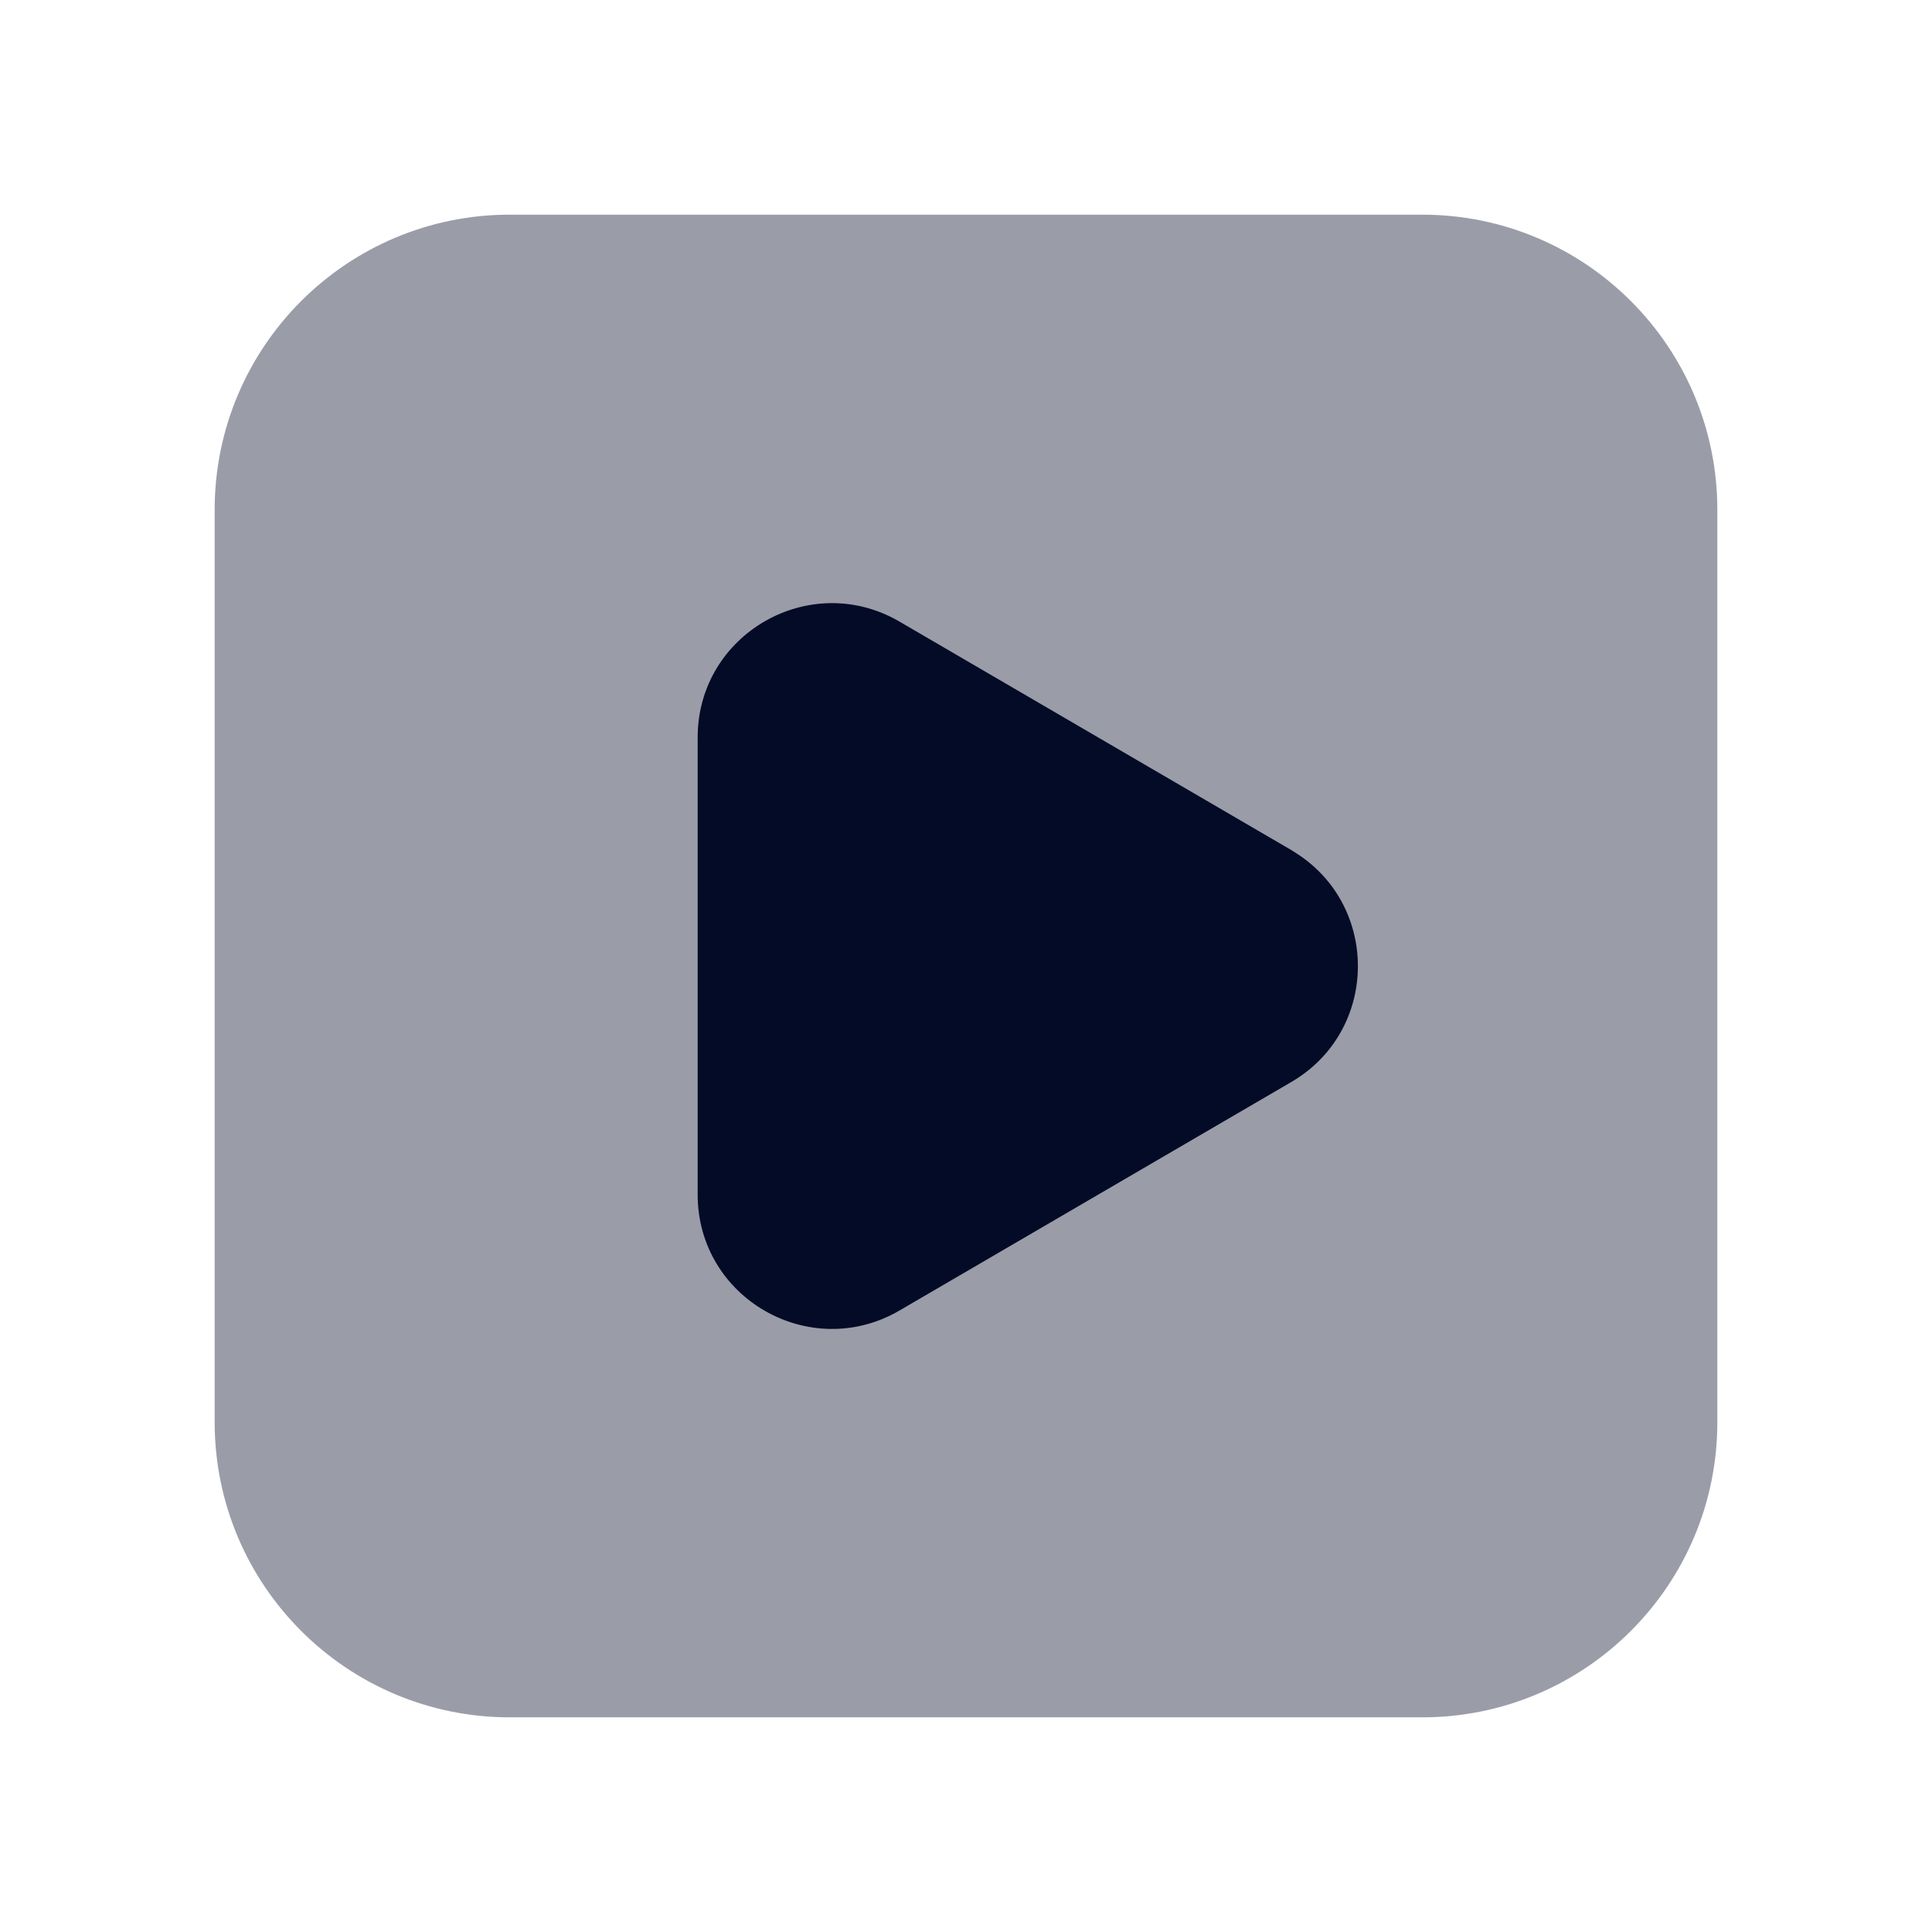
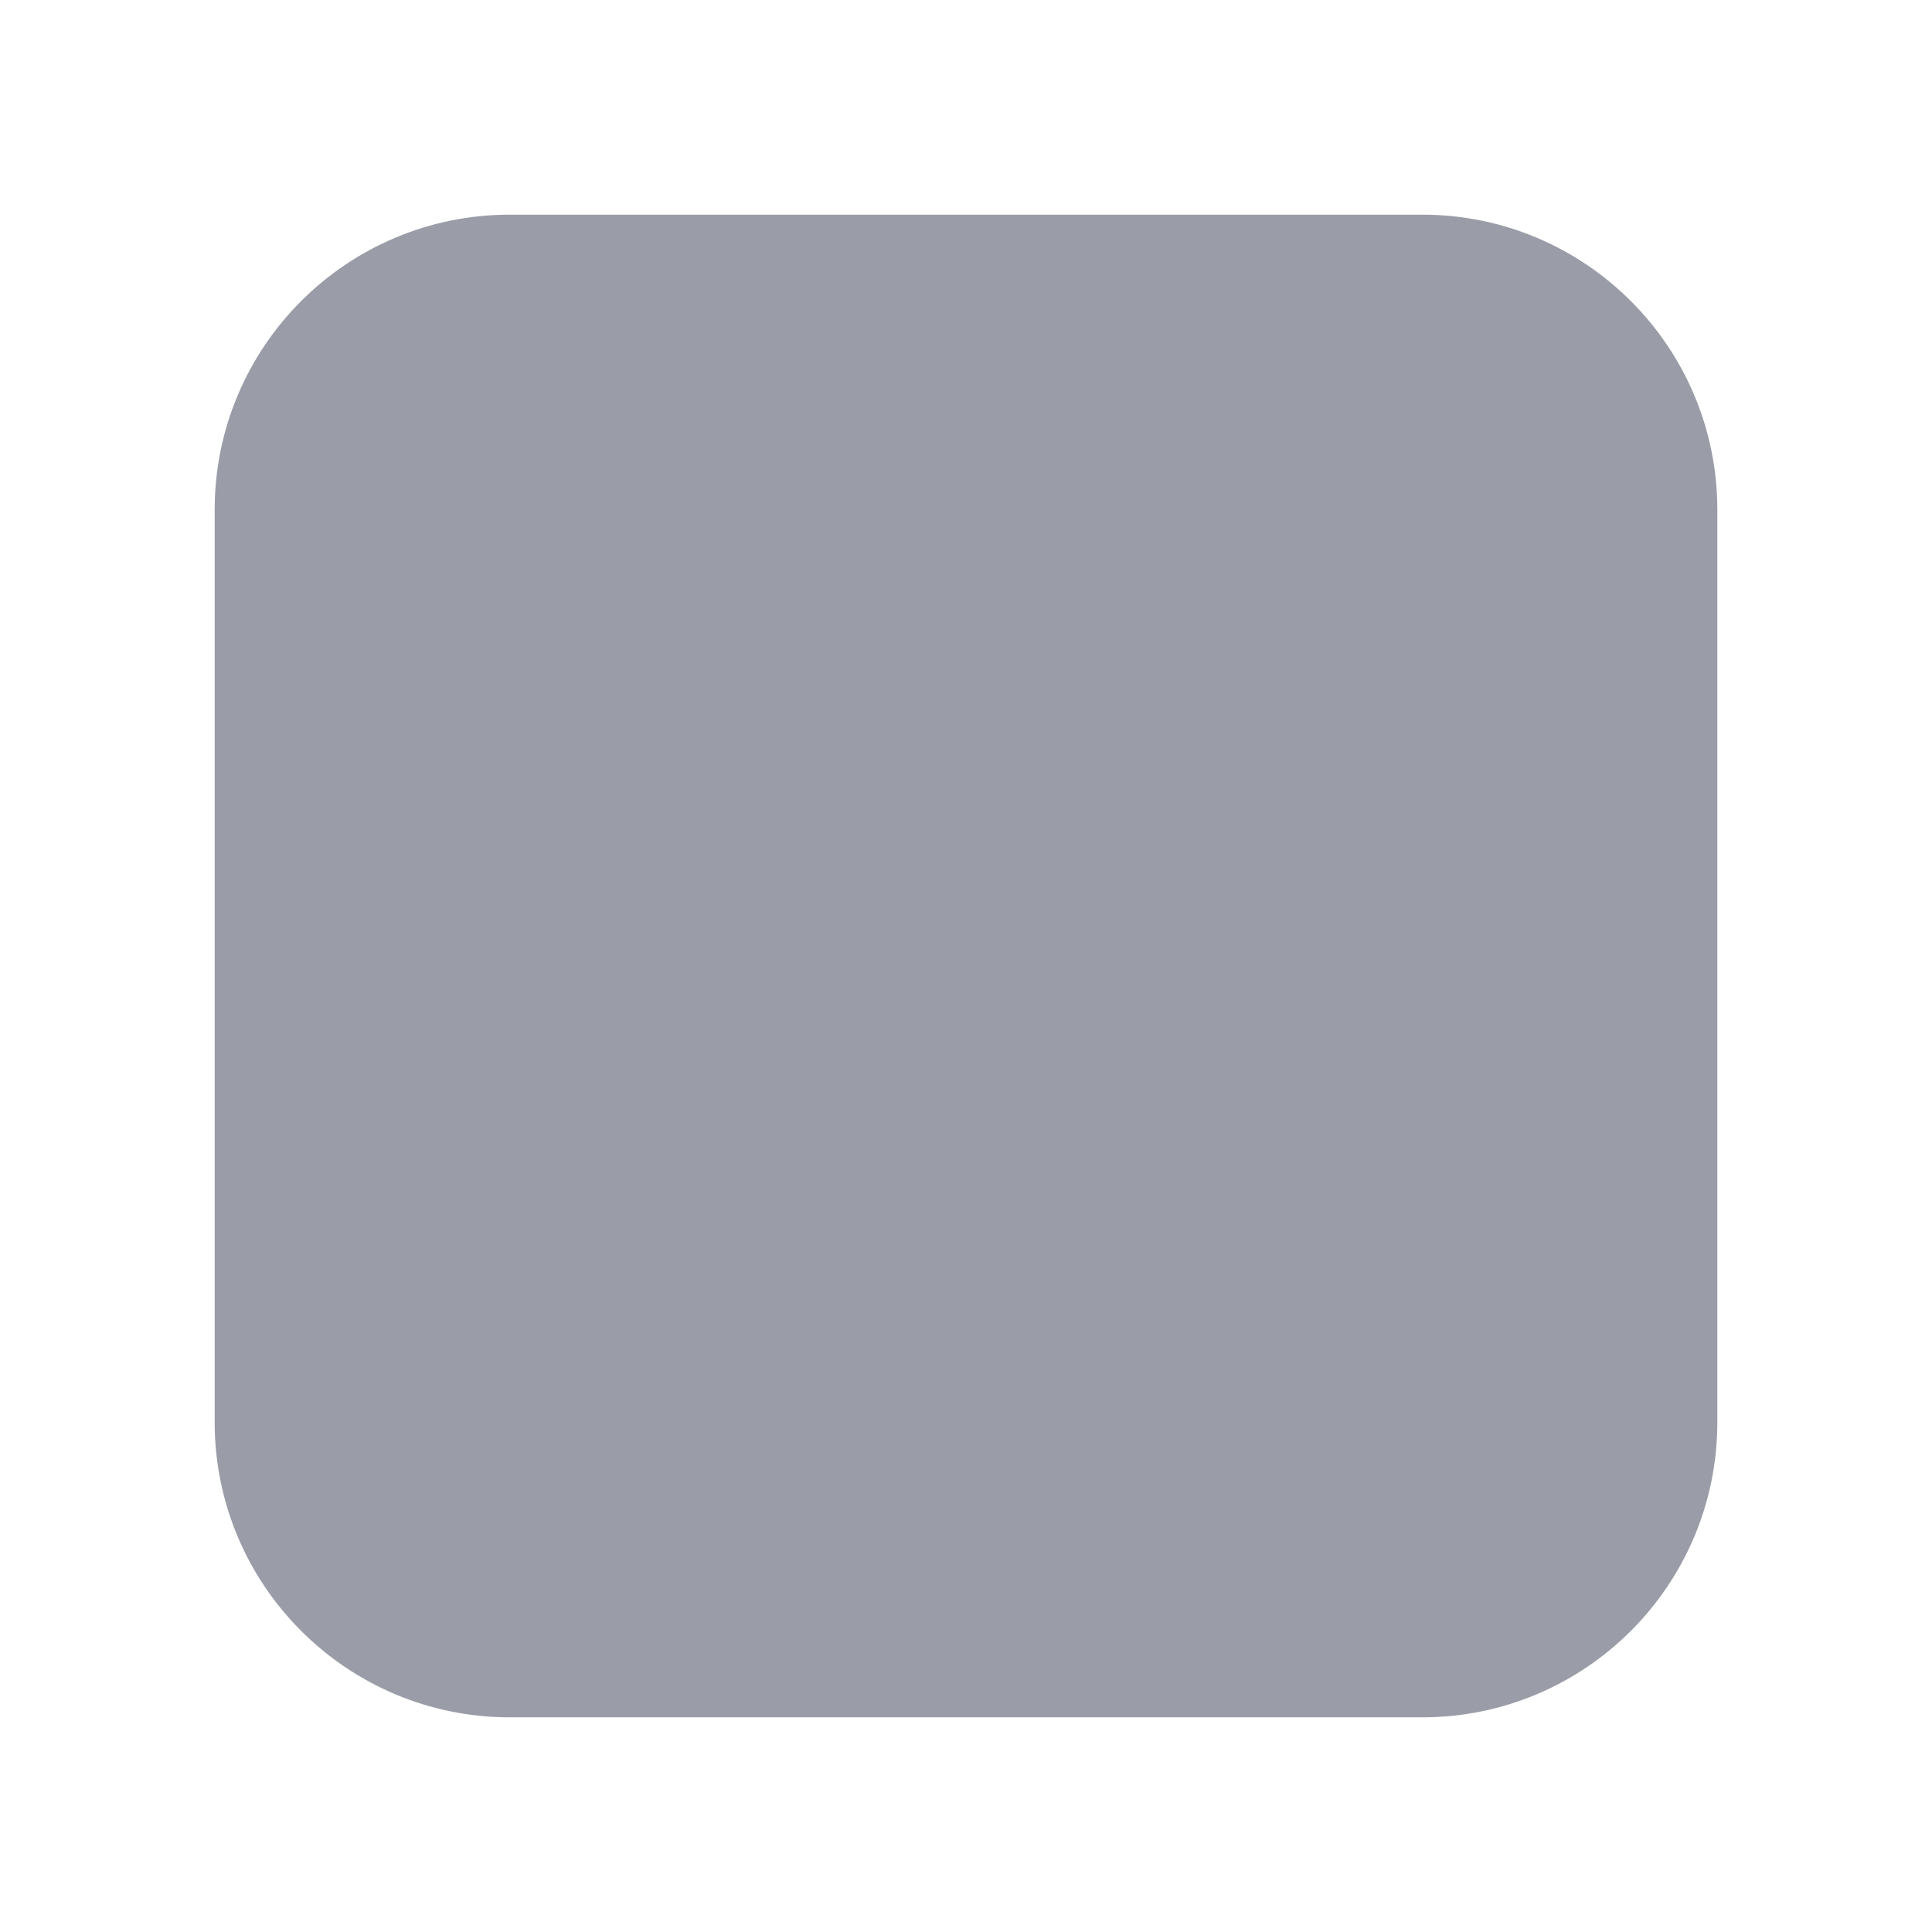
<svg xmlns="http://www.w3.org/2000/svg" width="28" height="28" viewBox="0 0 28 28" fill="none">
  <path fill-rule="evenodd" clip-rule="evenodd" d="M3.111 7.389C3.111 5.025 5.027 3.111 7.389 3.111H20.611C22.974 3.111 24.889 5.025 24.889 7.389V20.611C24.889 22.974 22.974 24.889 20.611 24.889H7.389C5.027 24.889 3.111 22.974 3.111 20.611V7.389Z" fill="#040B27" fill-opacity="0.4" />
-   <path fill-rule="evenodd" clip-rule="evenodd" d="M10.111 10.688C10.111 9.186 11.741 8.254 13.035 9.008L18.715 12.32C18.739 12.334 18.763 12.35 18.786 12.365C20.001 13.142 19.977 14.945 18.715 15.681L13.036 18.993C11.742 19.747 10.111 18.816 10.111 17.313V14.001V10.688Z" fill="#040B27" />
</svg>